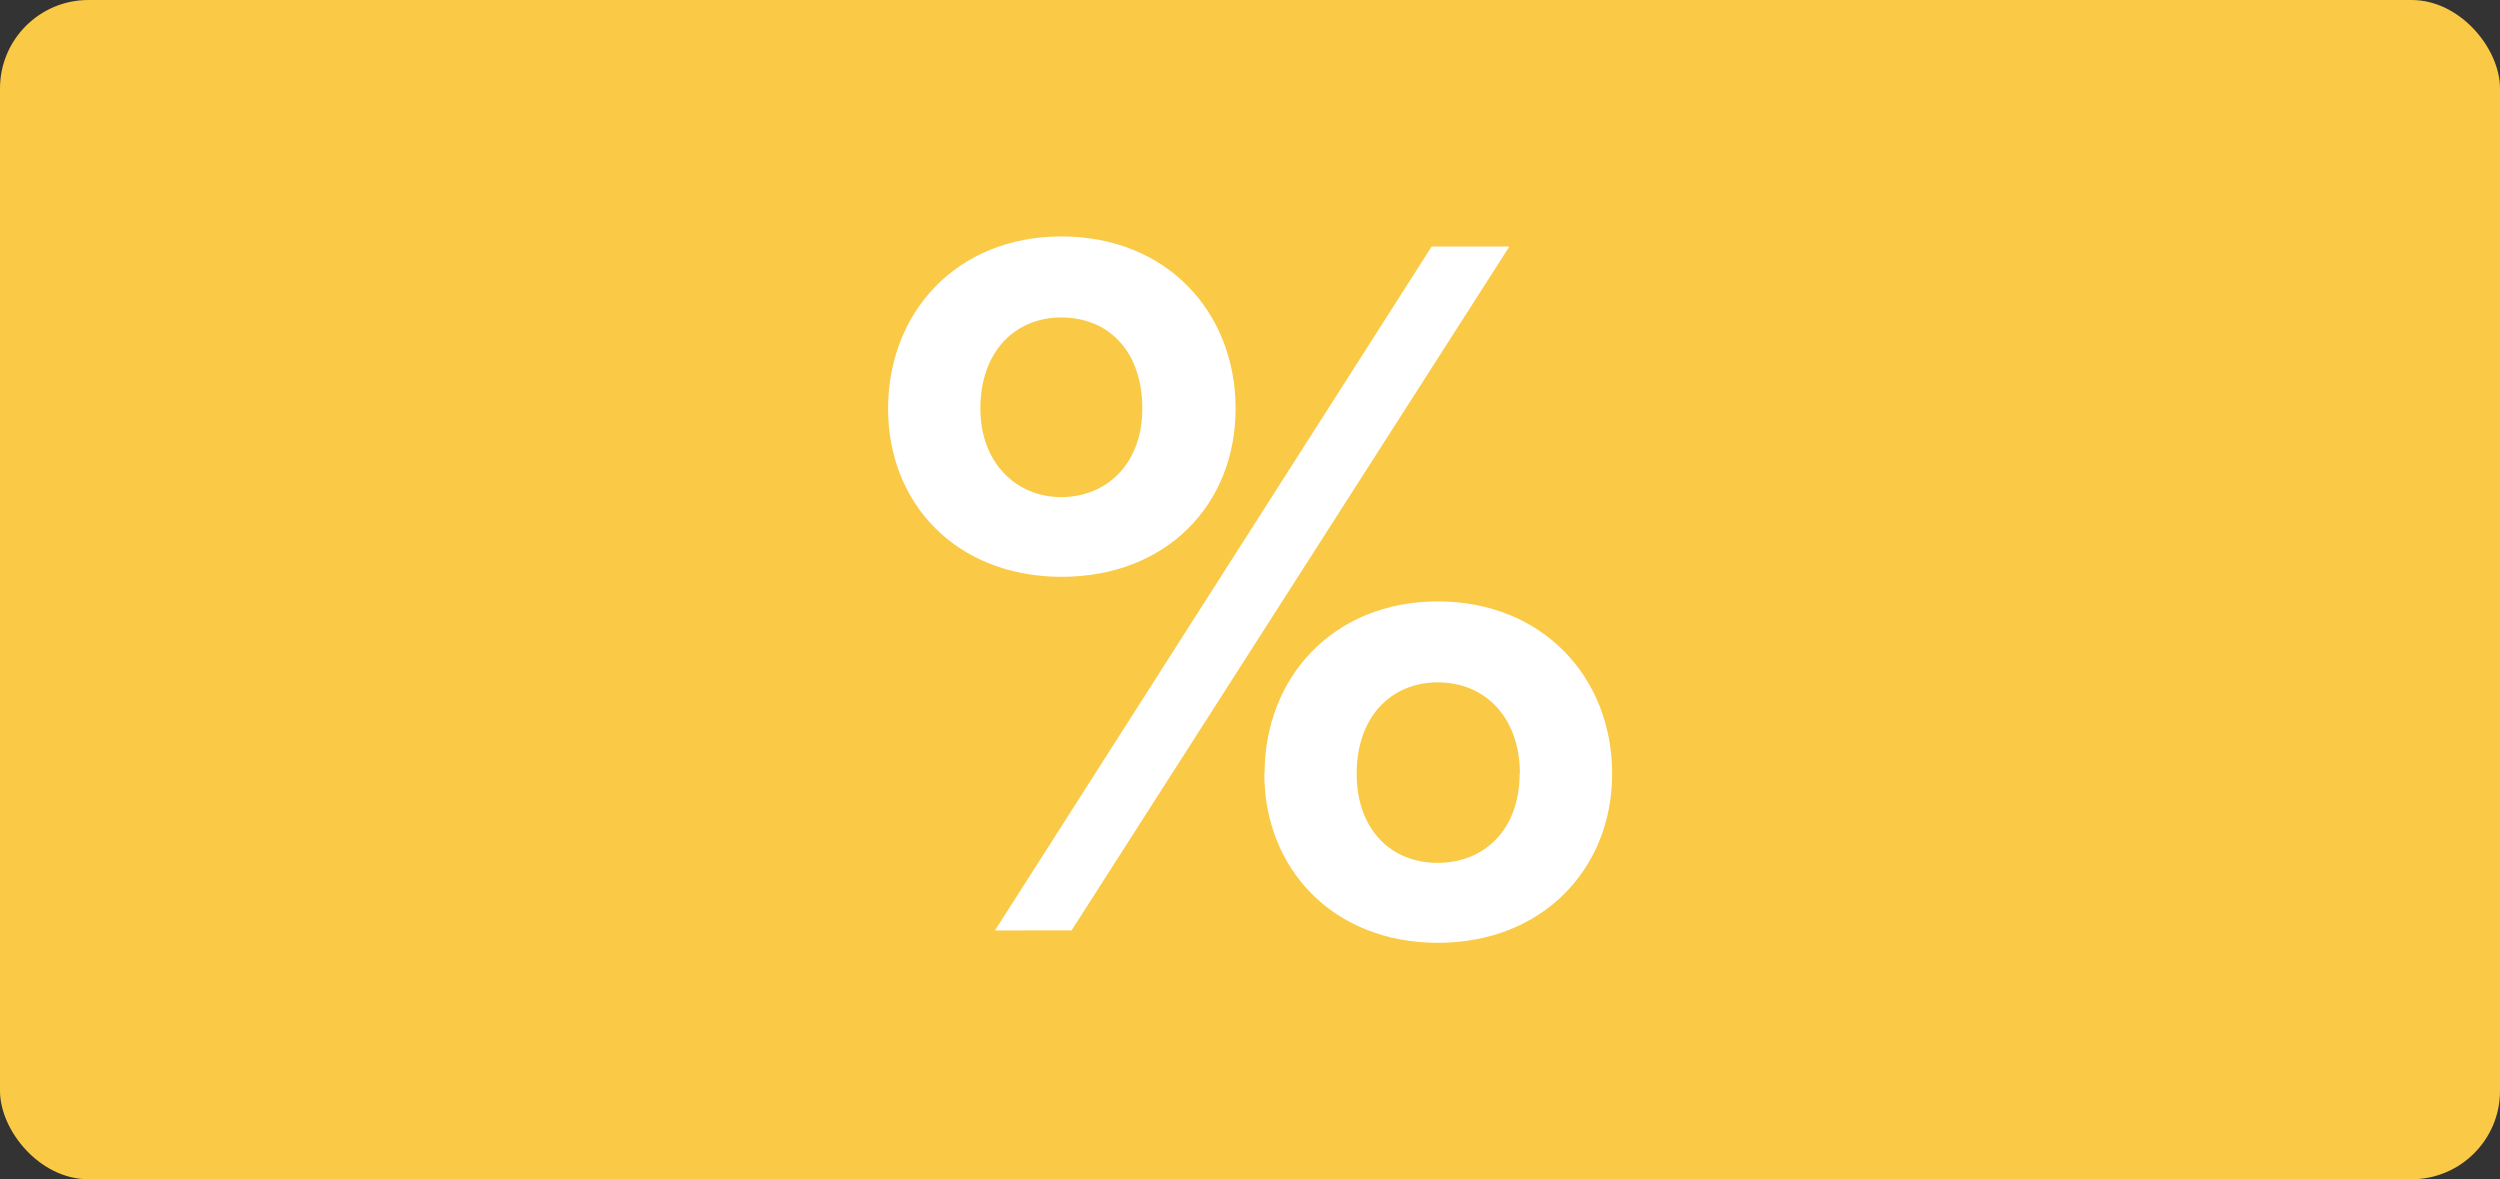
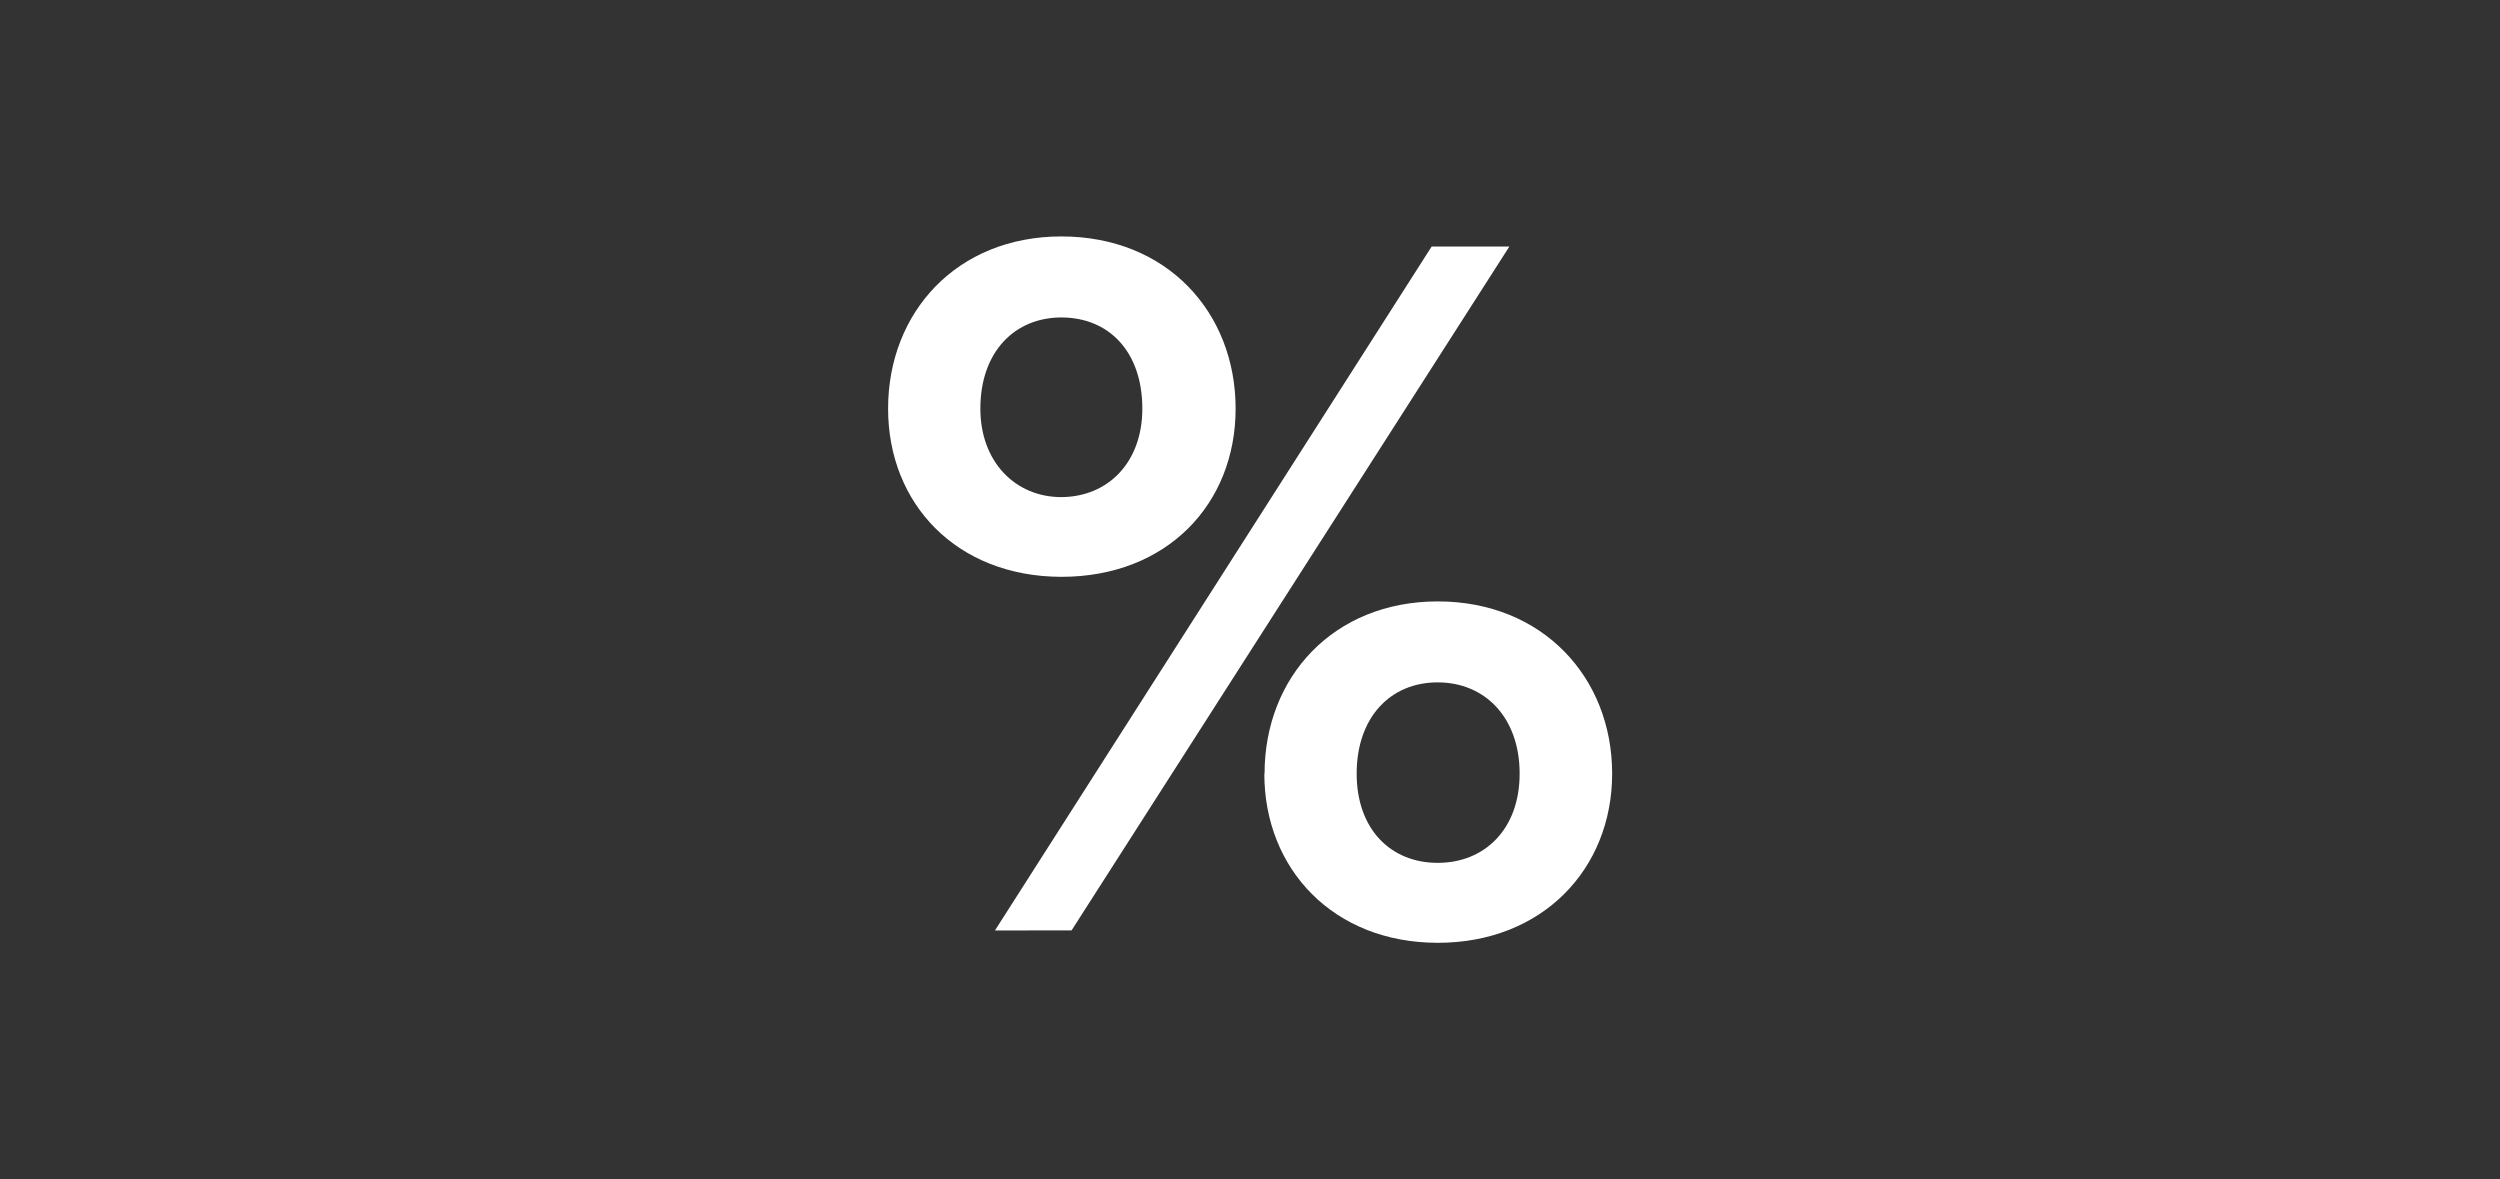
<svg xmlns="http://www.w3.org/2000/svg" id="Layer_1" data-name="Layer 1" viewBox="0 0 424 200">
  <rect x="0" y="0" width="424" height="200" fill="#333333" stroke="none" />
  <defs>
    <style>.cls-1{fill:#fac945;}.cls-2{fill:#fff;}</style>
  </defs>
-   <rect class="cls-1" width="424" height="200" rx="15" />
-   <path class="cls-2" d="M163.53,114.52c0-16.34,11.65-29.21,29.39-29.21,17.9,0,29.55,12.87,29.55,29.21,0,16.17-11.65,28.52-29.55,28.52C175.18,143,163.53,130.69,163.53,114.52Zm43.12,0c0-9.74-5.74-15.47-13.73-15.47-7.83,0-13.74,5.73-13.74,15.47,0,9,5.91,15,13.74,15C200.91,129.47,206.65,123.56,206.65,114.52Zm-25,88.5,74.07-116H268.9L194.65,203Zm45.73-26.6c0-16.34,11.65-29.21,29.39-29.21s29.56,12.87,29.56,29.21c0,16.17-11.83,28.69-29.56,28.69S227.34,192.59,227.34,176.42Zm43.3,0c0-9.56-5.91-15.48-13.91-15.48S243,166.86,243,176.42c0,9.39,5.74,15.13,13.74,15.13S270.64,185.81,270.64,176.42Z" transform="translate(-12.91 -45.21)" />
+   <path class="cls-2" d="M163.53,114.52c0-16.34,11.65-29.21,29.39-29.21,17.9,0,29.55,12.87,29.55,29.21,0,16.17-11.65,28.52-29.55,28.52C175.18,143,163.53,130.69,163.53,114.52Zm43.12,0c0-9.74-5.74-15.47-13.73-15.47-7.83,0-13.74,5.73-13.74,15.47,0,9,5.91,15,13.74,15C200.91,129.47,206.65,123.56,206.65,114.52Zm-25,88.5,74.07-116H268.9L194.65,203Zm45.73-26.6c0-16.34,11.65-29.21,29.39-29.21s29.56,12.87,29.56,29.21c0,16.17-11.83,28.69-29.56,28.69S227.34,192.59,227.34,176.42m43.3,0c0-9.56-5.91-15.48-13.91-15.48S243,166.86,243,176.42c0,9.39,5.74,15.13,13.74,15.13S270.64,185.81,270.64,176.42Z" transform="translate(-12.91 -45.21)" />
</svg>